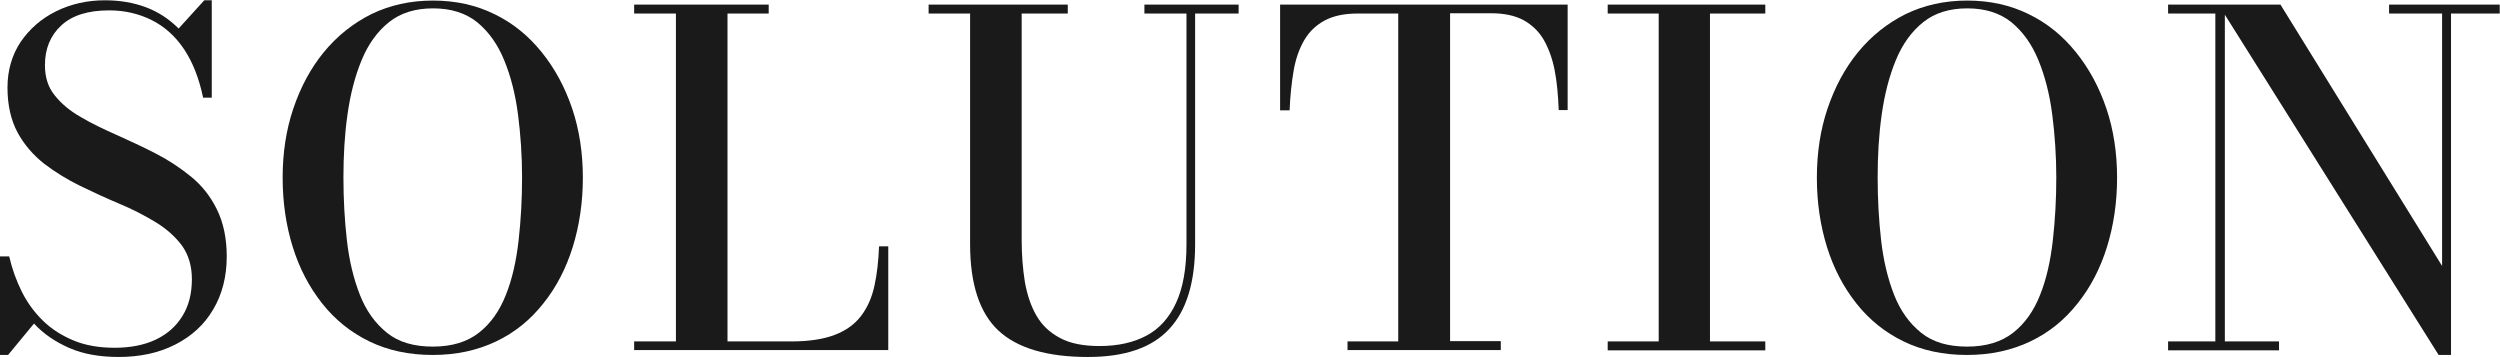
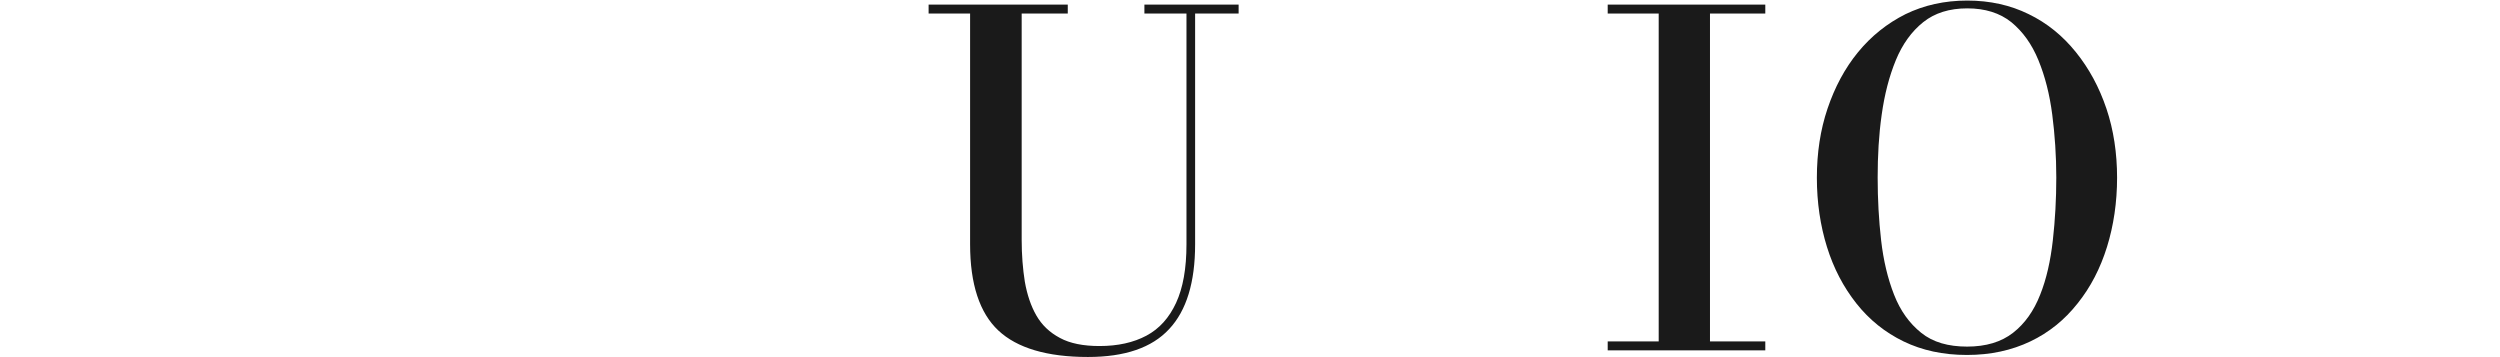
<svg xmlns="http://www.w3.org/2000/svg" viewBox="0 0 86.77 12.39">
  <g fill="#1a1a1a">
-     <path d="m4.13 12.39c-.66 0-1.24-.1-1.72-.31s-.9-.49-1.23-.85l-.9 1.09h-.28v-3.42h.32c.1.44.25.85.44 1.23s.44.72.74 1.01.65.51 1.06.68.89.25 1.42.25 1.02-.09 1.42-.28.71-.46.93-.82c.22-.35.33-.78.33-1.28 0-.46-.12-.85-.34-1.16-.23-.31-.54-.59-.92-.82s-.8-.45-1.26-.64c-.45-.19-.91-.4-1.36-.62s-.87-.48-1.25-.77c-.38-.3-.69-.66-.92-1.08-.23-.43-.35-.95-.35-1.56s.16-1.14.46-1.59c.31-.45.72-.81 1.23-1.06s1.07-.38 1.69-.38c.52 0 .99.08 1.42.24s.81.41 1.14.74l.89-.98h.26v3.38h-.3c-.14-.67-.36-1.23-.66-1.68s-.68-.79-1.12-1.01-.93-.34-1.48-.34c-.73 0-1.28.17-1.66.52s-.57.81-.57 1.38c0 .42.11.77.34 1.05.23.29.53.54.9.75.37.22.79.42 1.24.62s.9.41 1.35.64.86.5 1.24.81.68.69.9 1.14.34.99.34 1.63c0 .7-.16 1.32-.47 1.84-.31.53-.75.93-1.32 1.22s-1.22.43-1.98.43z" />
-     <path d="m15.02 12.32c-.83 0-1.56-.16-2.2-.47s-1.19-.75-1.64-1.32-.79-1.22-1.02-1.96-.35-1.54-.35-2.4.12-1.66.37-2.4.6-1.4 1.06-1.96 1.01-1 1.65-1.32c.64-.31 1.35-.47 2.14-.47s1.5.16 2.13.47c.64.31 1.18.75 1.64 1.32s.81 1.22 1.06 1.96.37 1.55.37 2.4-.12 1.66-.35 2.4-.57 1.4-1.02 1.96c-.45.57-.99 1.01-1.64 1.32s-1.38.47-2.2.47zm0-.29c.66 0 1.19-.16 1.6-.48s.72-.76.94-1.32c.22-.55.36-1.18.44-1.89s.12-1.43.12-2.18-.05-1.48-.14-2.18-.25-1.33-.48-1.89-.54-.99-.94-1.32c-.4-.32-.91-.48-1.53-.48s-1.13.16-1.53.48-.72.76-.95 1.32-.39 1.18-.49 1.89c-.1.7-.14 1.43-.14 2.18s.04 1.48.12 2.18.23 1.33.45 1.89.53.99.94 1.32.94.48 1.6.48z" />
-     <path d="m22.01 12.16v-.31h1.45v-11.38h-1.45v-.31h4.67v.31h-1.43v11.38h2.22c.62 0 1.12-.08 1.51-.23s.69-.37.91-.66.37-.63.46-1.04.14-.86.16-1.37h.32v3.6h-8.82z" />
    <path d="m42.99.16v.31h-1.51v8.01c0 1.32-.3 2.3-.9 2.94-.6.65-1.54.97-2.82.97-1.42 0-2.46-.31-3.11-.92s-.98-1.61-.98-2.99v-8.01h-1.44v-.31h4.83v.31h-1.6v7.85c0 .53.04 1.02.11 1.46.08.45.21.84.4 1.17s.46.59.82.78c.35.19.81.28 1.37.28.64 0 1.18-.12 1.63-.36s.79-.62 1.03-1.14.36-1.19.36-2.03v-8.01h-1.46v-.31h3.28z" />
-     <path d="m46.77 12.16v-.31h1.76v-11.38h-1.42c-.45 0-.83.08-1.13.24s-.54.39-.71.68-.3.65-.37 1.06-.12.87-.14 1.38h-.33v-3.67h9.98v3.66h-.31c-.02-.51-.06-.97-.14-1.38s-.21-.76-.38-1.06c-.17-.29-.41-.52-.7-.68-.3-.16-.67-.24-1.13-.24h-1.42v11.38h1.76v.31h-5.31z" />
    <path d="m55.8 12.16v-.31h1.77v-11.38h-1.77v-.31h5.47v.31h-1.92v11.38h1.92v.31z" />
    <path d="m68.27 12.32c-.83 0-1.56-.16-2.2-.47s-1.19-.75-1.64-1.32-.79-1.22-1.02-1.96-.35-1.54-.35-2.4.12-1.66.37-2.4.6-1.4 1.06-1.96 1.01-1 1.65-1.32c.64-.31 1.35-.47 2.14-.47s1.5.16 2.13.47c.64.31 1.18.75 1.64 1.32s.81 1.22 1.06 1.96.37 1.55.37 2.4-.12 1.66-.35 2.4-.57 1.4-1.02 1.96c-.45.57-.99 1.01-1.64 1.32s-1.38.47-2.2.47zm0-.29c.66 0 1.19-.16 1.6-.48s.72-.76.94-1.32c.22-.55.36-1.18.44-1.89s.12-1.43.12-2.18-.05-1.48-.14-2.18-.25-1.33-.48-1.89-.54-.99-.94-1.32c-.4-.32-.91-.48-1.53-.48s-1.13.16-1.53.48-.72.76-.95 1.32-.39 1.18-.49 1.89c-.1.7-.14 1.43-.14 2.18s.04 1.48.12 2.18.23 1.33.45 1.89.53.99.94 1.32.94.48 1.6.48z" />
-     <path d="m77.22.16v11.69h1.88v.31h-3.85v-.31h1.64v-11.38h-1.64v-.31zm9.54 0v.31h-1.69v11.85h-.43l-7.64-12.16h2.15l5.61 9.07v-8.76h-1.84v-.31h3.85z" />
  </g>
</svg>